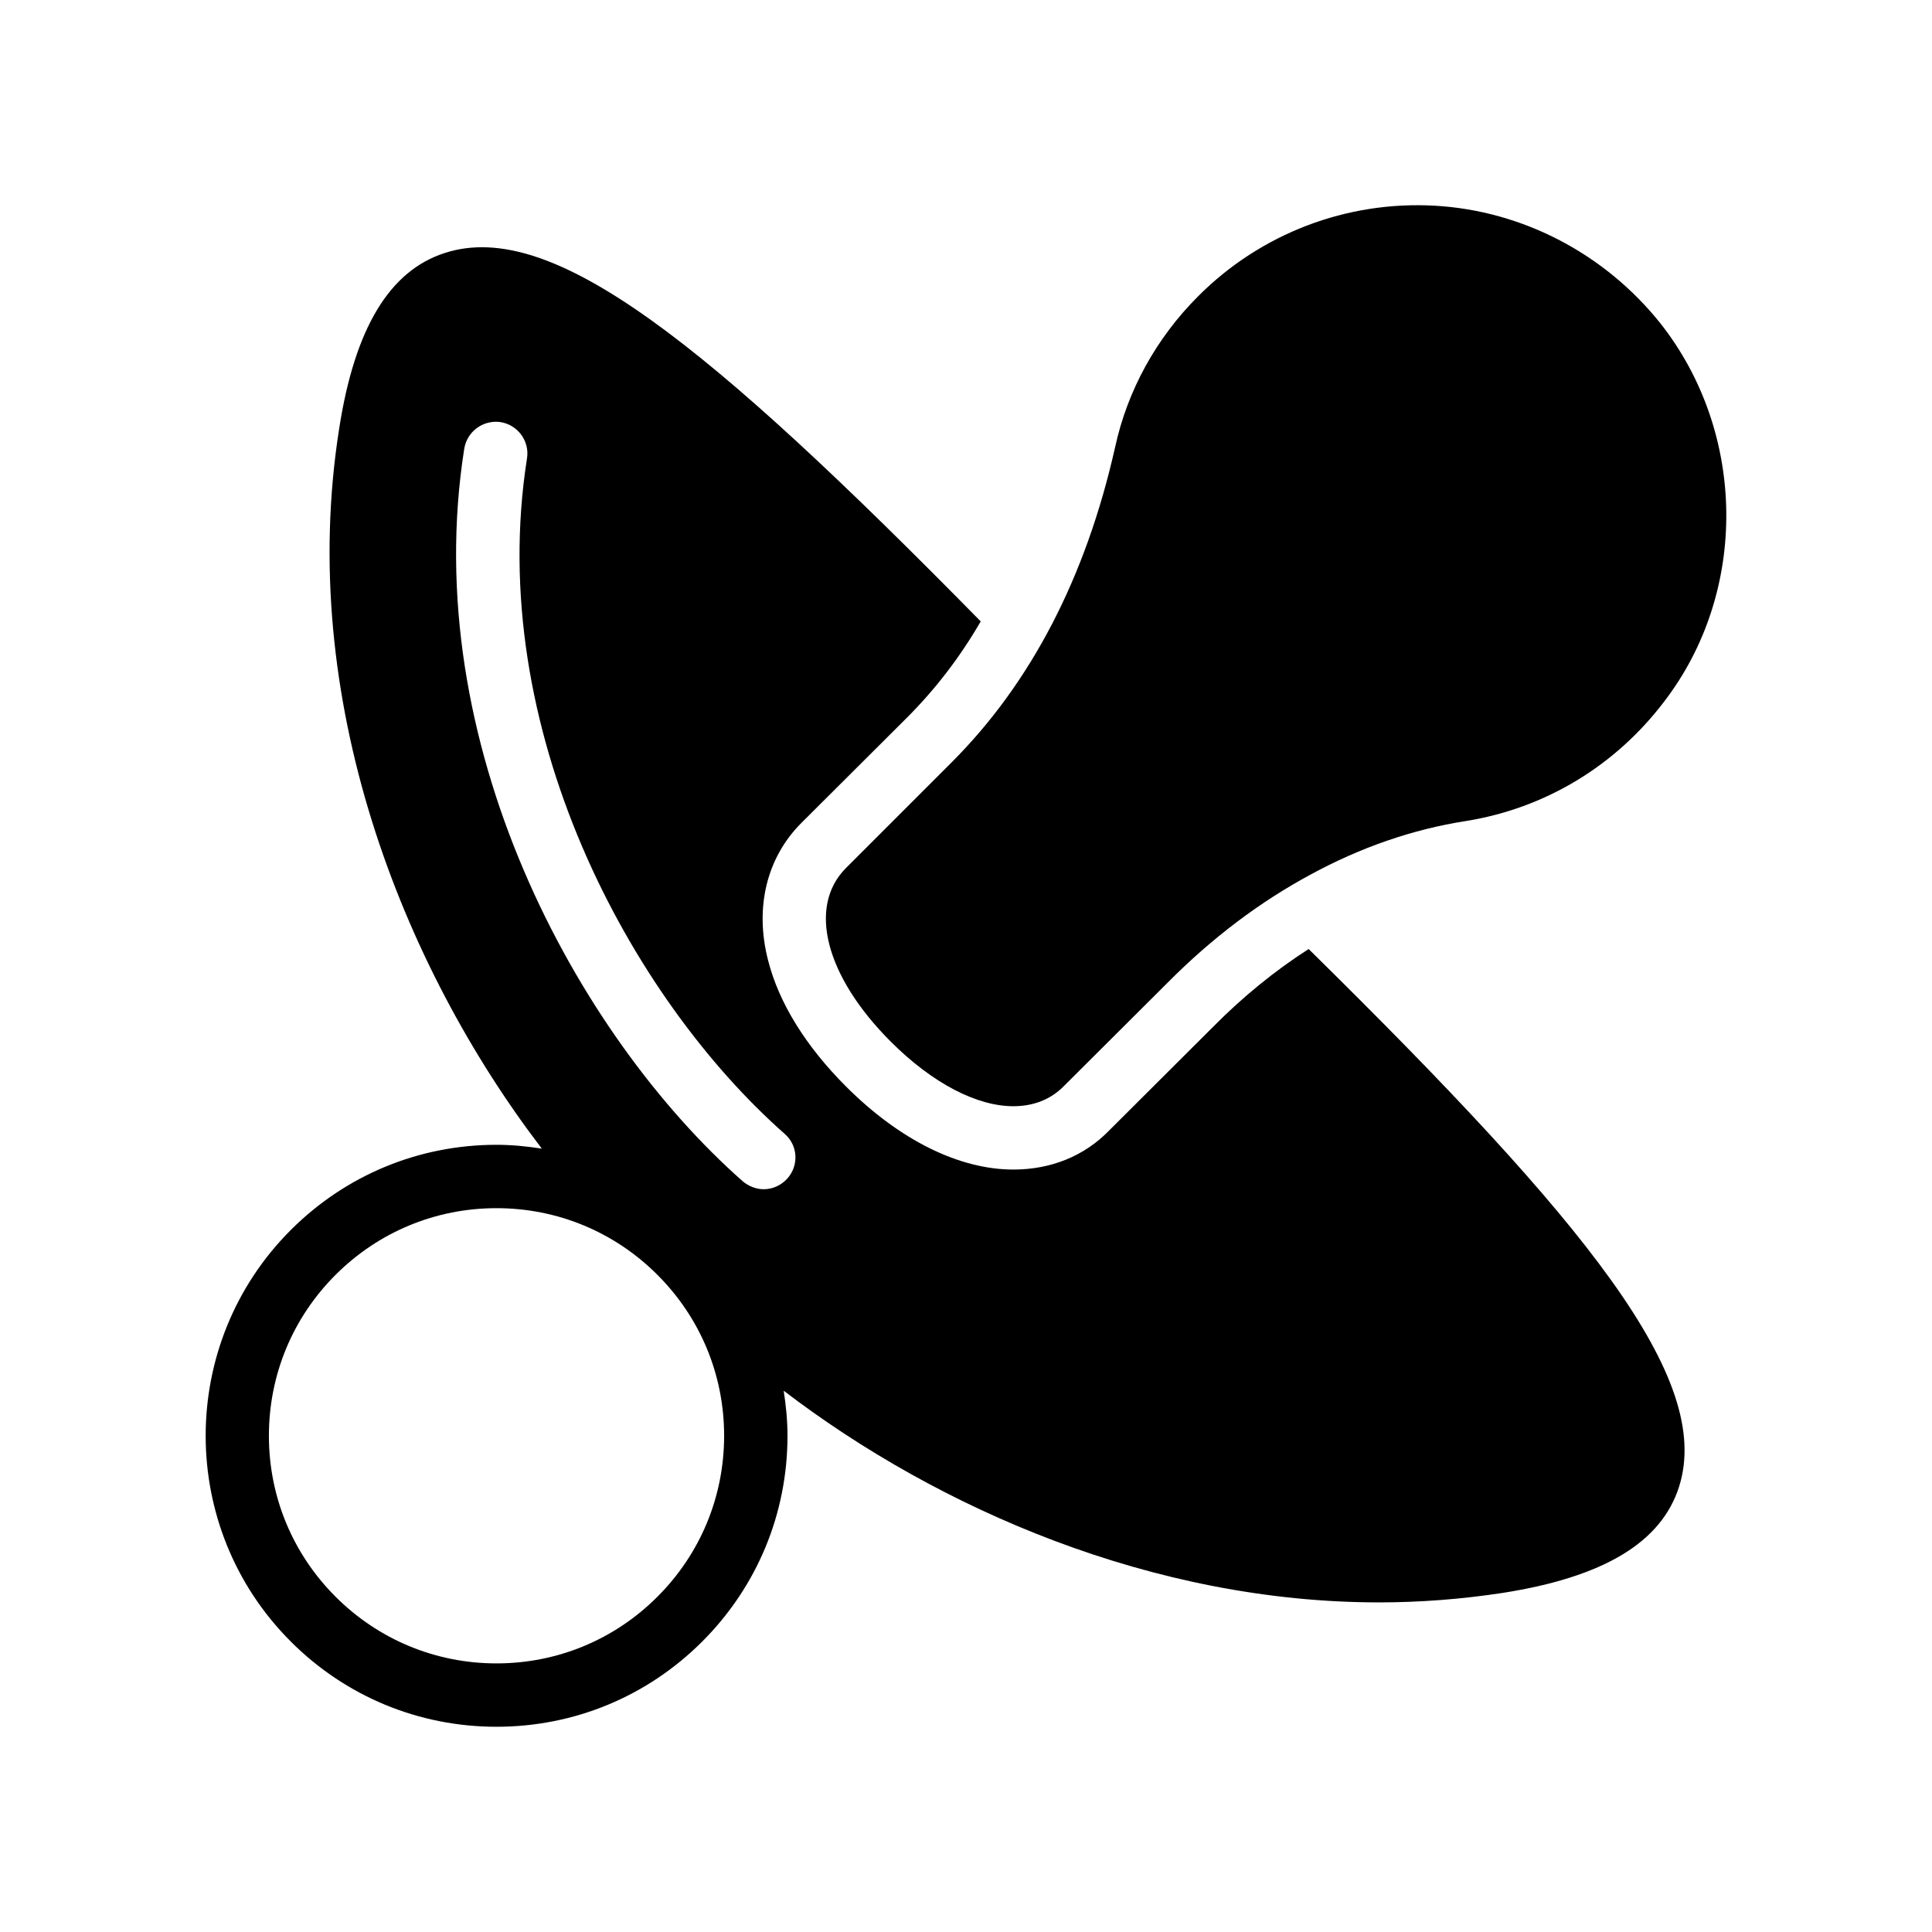
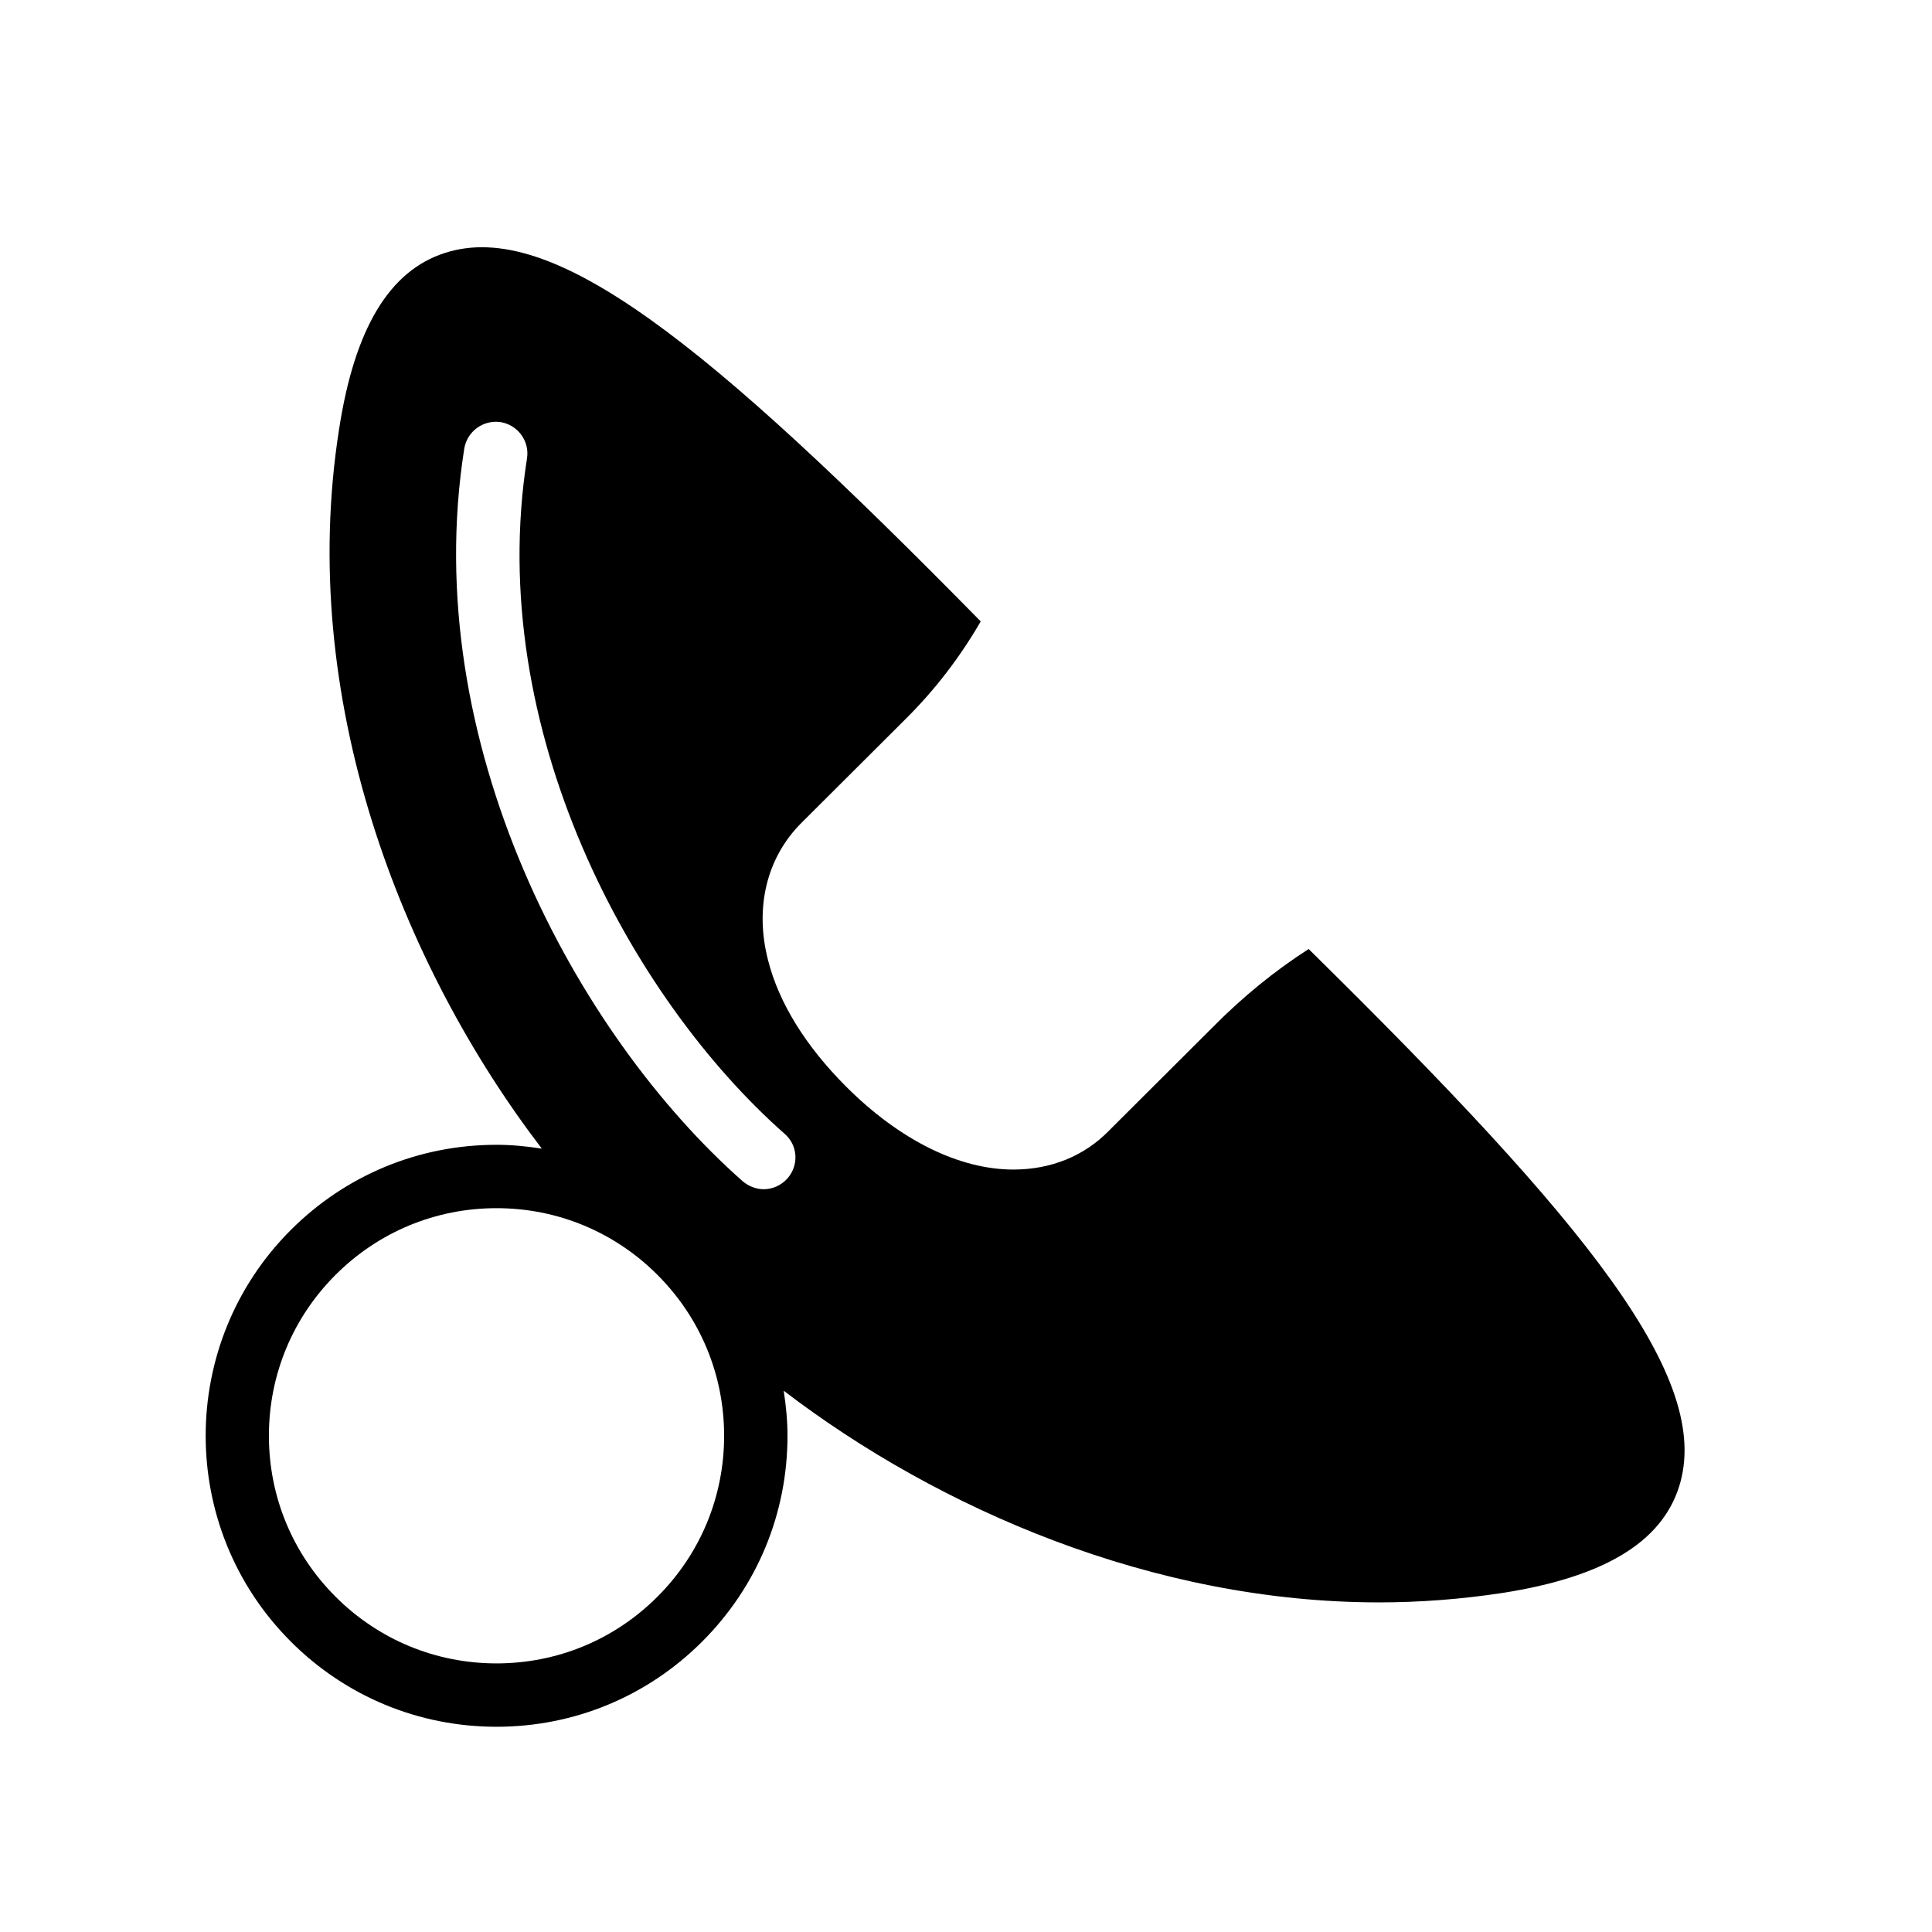
<svg xmlns="http://www.w3.org/2000/svg" fill="#000000" width="800px" height="800px" version="1.1" viewBox="144 144 512 512">
  <g>
    <path d="m221.05 579.02c14.562 14.562 33.934 22.59 54.531 22.59 20.598 0 39.957-8.027 54.523-22.59 14.562-14.562 22.59-33.922 22.59-54.523 0-4.043-0.398-8.02-1.008-11.941 41.145 31.441 98.059 56.094 157.76 56.094 10.832 0 21.832-0.84 32.832-2.519 26.703-4.199 41.984-13.352 46.688-28.129 9.07-28.551-24.184-69.695-98.16-142.5-8.902 5.711-17.383 12.594-25.359 20.656l-27.625 27.543c-6.465 6.633-15.281 10.242-25.273 10.242-14.359 0-30.145-7.809-44.336-22-10.664-10.664-17.801-22.168-20.656-33.418-3.609-13.938-0.418-27.207 8.816-36.441l27.961-27.879c7.473-7.473 14.023-15.953 19.566-25.527-72.379-73.633-113.44-106.89-141.99-97.648-14.695 4.703-23.93 19.984-28.047 46.688-11.238 71.363 16.539 142.05 53.723 190.68-3.941-0.613-7.938-1.016-12.004-1.016-20.598 0-39.969 8.027-54.531 22.59-30.062 30.062-30.062 78.984 0 109.04zm45.98-316.1c0.754-4.617 5.039-7.727 9.656-7.055 4.535 0.754 7.727 5.039 6.969 9.656-11.25 71.625 27.457 142.91 68.266 178.94 3.527 3.023 3.863 8.312 0.758 11.84-1.68 1.848-3.945 2.856-6.297 2.856-1.93 0-3.945-0.754-5.543-2.098-44.168-38.961-86.066-116.3-73.809-194.14zm-34.105 218.93c11.398-11.391 26.543-17.672 42.656-17.672s31.258 6.273 42.648 17.672c11.398 11.391 17.672 26.535 17.672 42.648s-6.273 31.258-17.672 42.648c-11.391 11.398-26.535 17.672-42.648 17.672s-31.258-6.281-42.656-17.672c-11.391-11.391-17.664-26.535-17.664-42.648s6.273-31.258 17.664-42.648z" />
-     <path d="m584.01 229.67c-14.695-18.391-36.441-29.809-59.703-31.152-23.426-1.344-46.266 7.391-62.809 24.016-11.082 11.082-18.727 24.938-22 40.055-7.727 34.344-22.25 62.387-43.328 83.465l-27.961 27.961c-10.246 10.246-5.457 28.719 11.84 46.016 11.168 11.168 22.922 17.129 32.496 17.129 5.289 0 9.91-1.762 13.434-5.375l27.543-27.457c11.754-11.84 24.52-21.414 37.785-28.551 13.266-7.223 27.121-12.008 41.145-14.191 20.992-3.359 39.633-14.609 52.562-31.656 22.34-29.055 21.918-71.207-1.004-100.26z" />
  </g>
</svg>